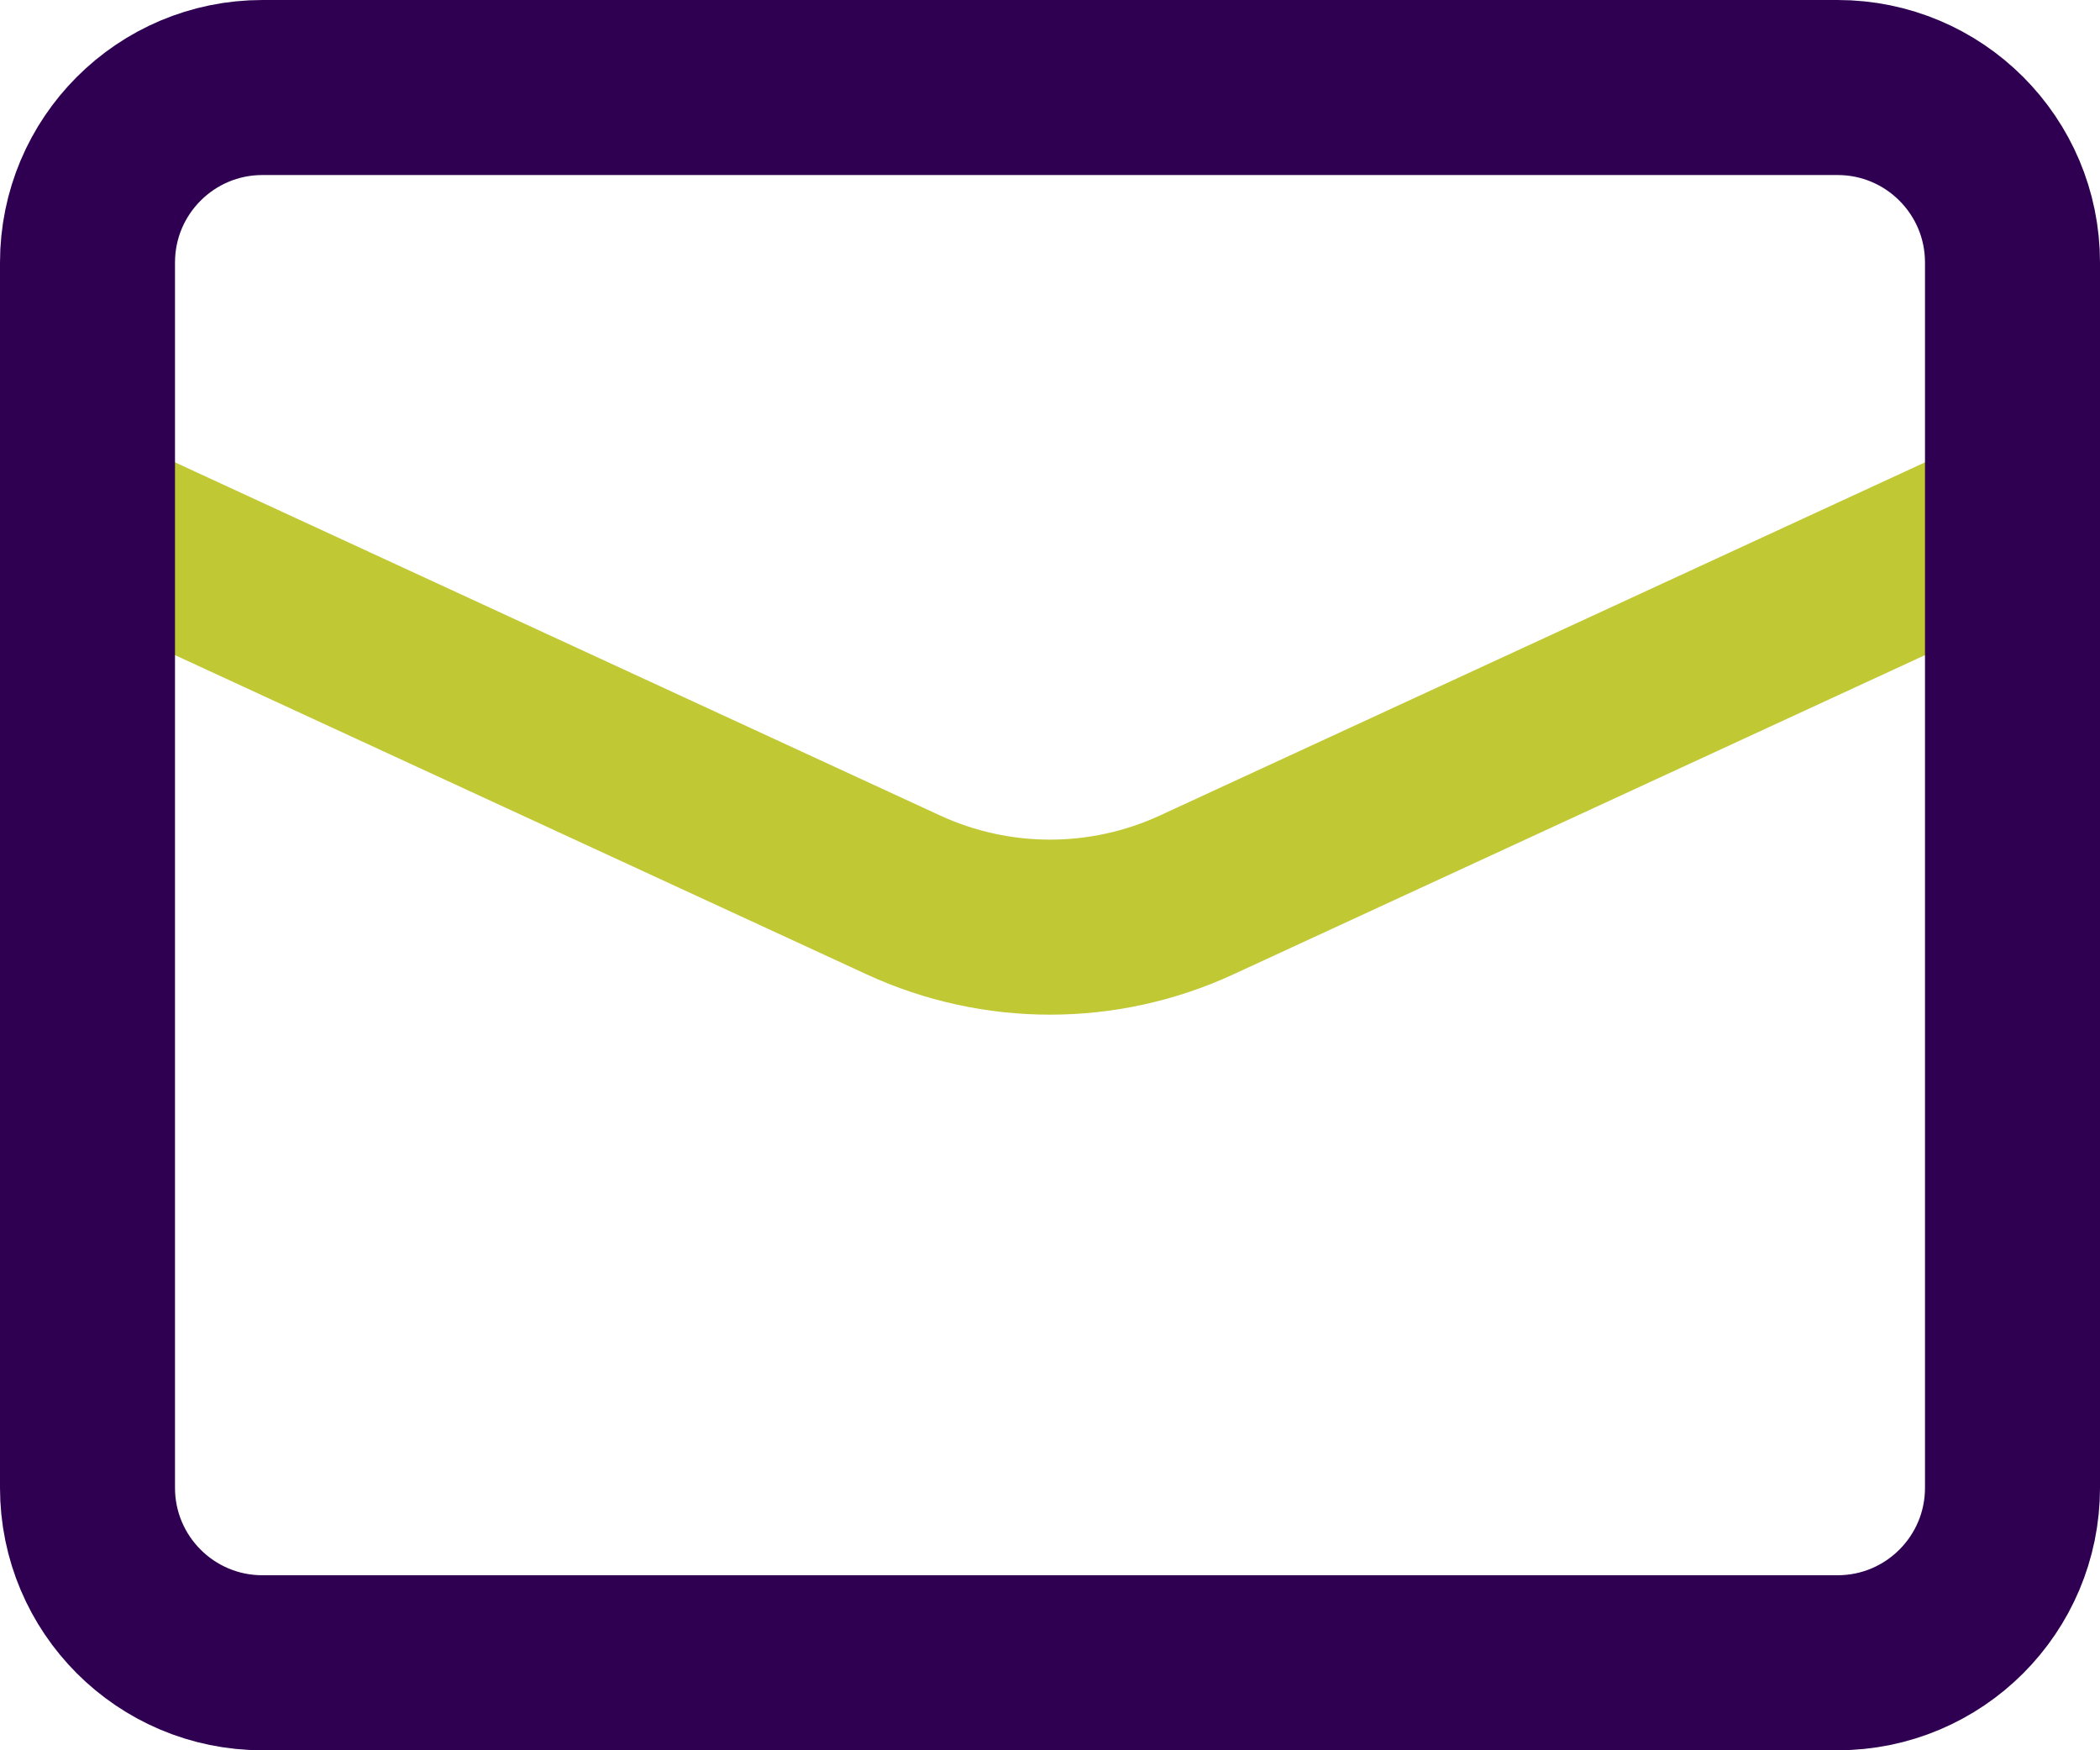
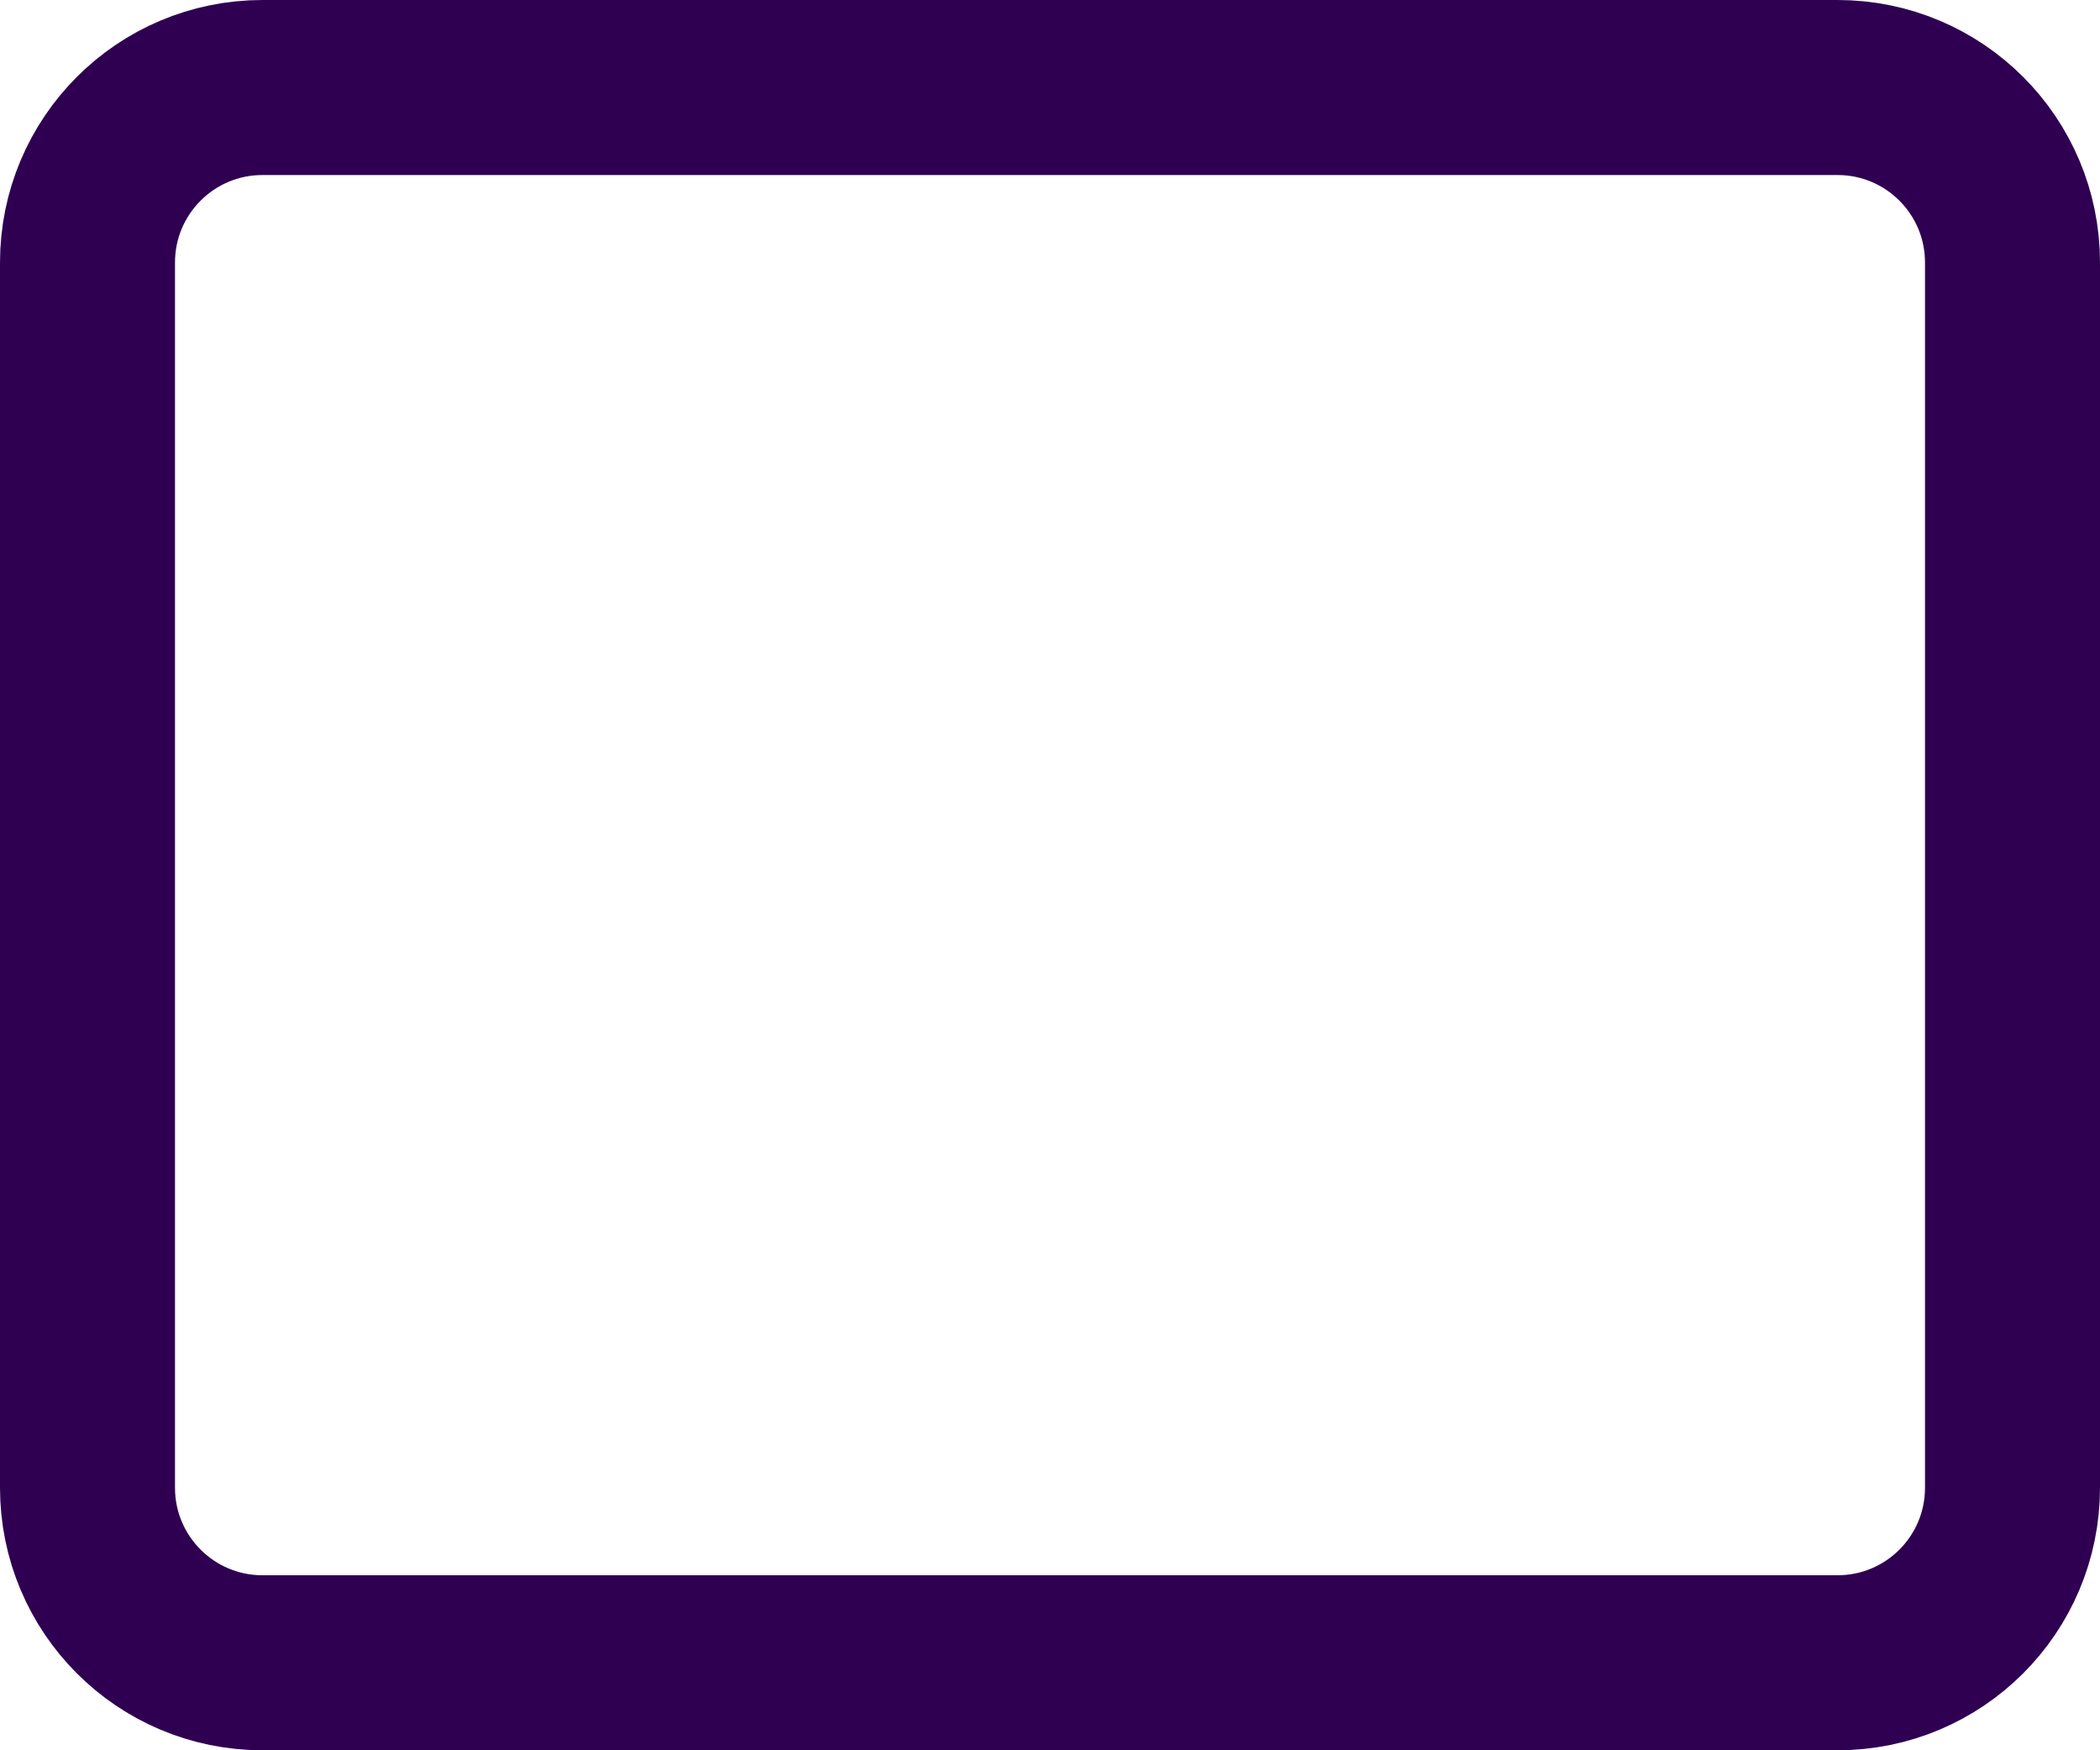
<svg xmlns="http://www.w3.org/2000/svg" width="24px" height="20px" viewBox="0 0 24 20" version="1.1">
  <title>mail 2</title>
  <g id="z" stroke="none" stroke-width="1" fill="none" fill-rule="evenodd">
    <g id="EL-Contact" transform="translate(-759, -1162)" stroke-width="2">
      <g id="mail" transform="translate(760, 1163)">
-         <path d="M0,4.923 L9.324,9.226 C10.388,9.717 11.613,9.717 12.676,9.226 L22,4.923" id="Path" stroke="#C0C834" />
        <path d="M20,18 L2,18 C0.895,18 0,17.105 0,16 L0,2 C0,0.895 0.895,0 2,0 L20,0 C21.105,0 22,0.895 22,2 L22,16 C22,17.105 21.105,18 20,18 Z" id="Path" stroke="#2F0051" />
      </g>
    </g>
  </g>
</svg>